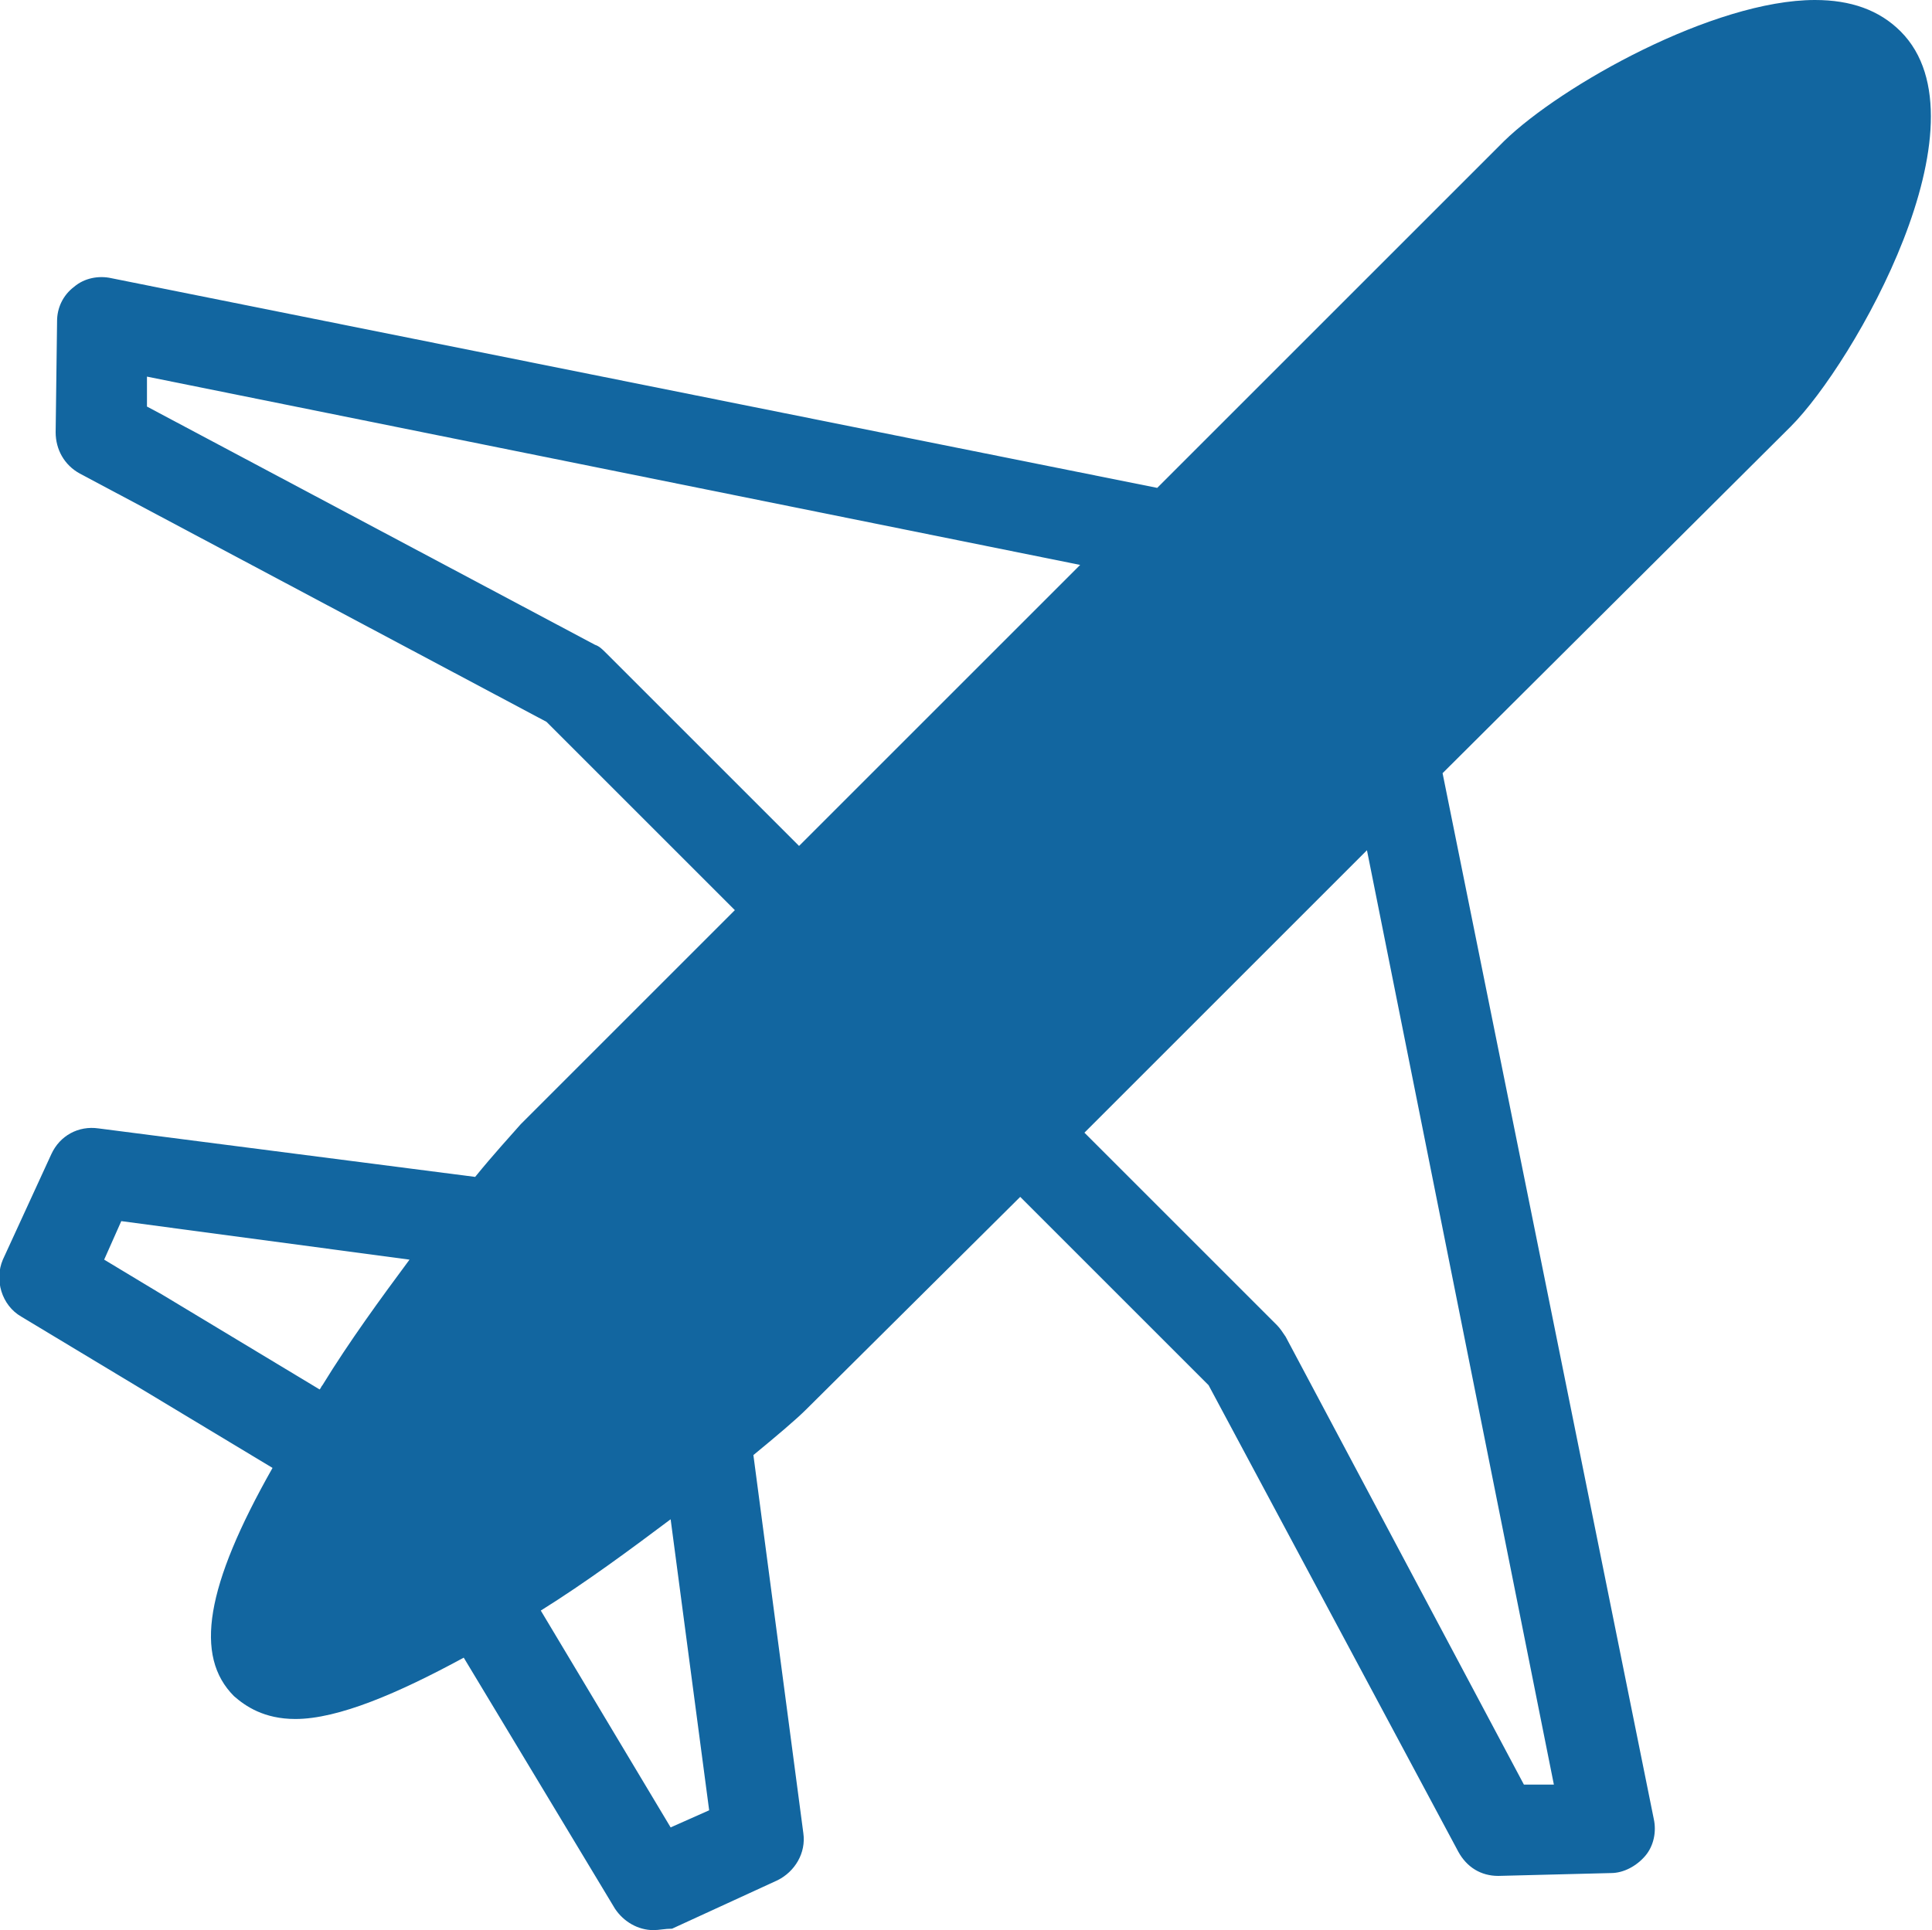
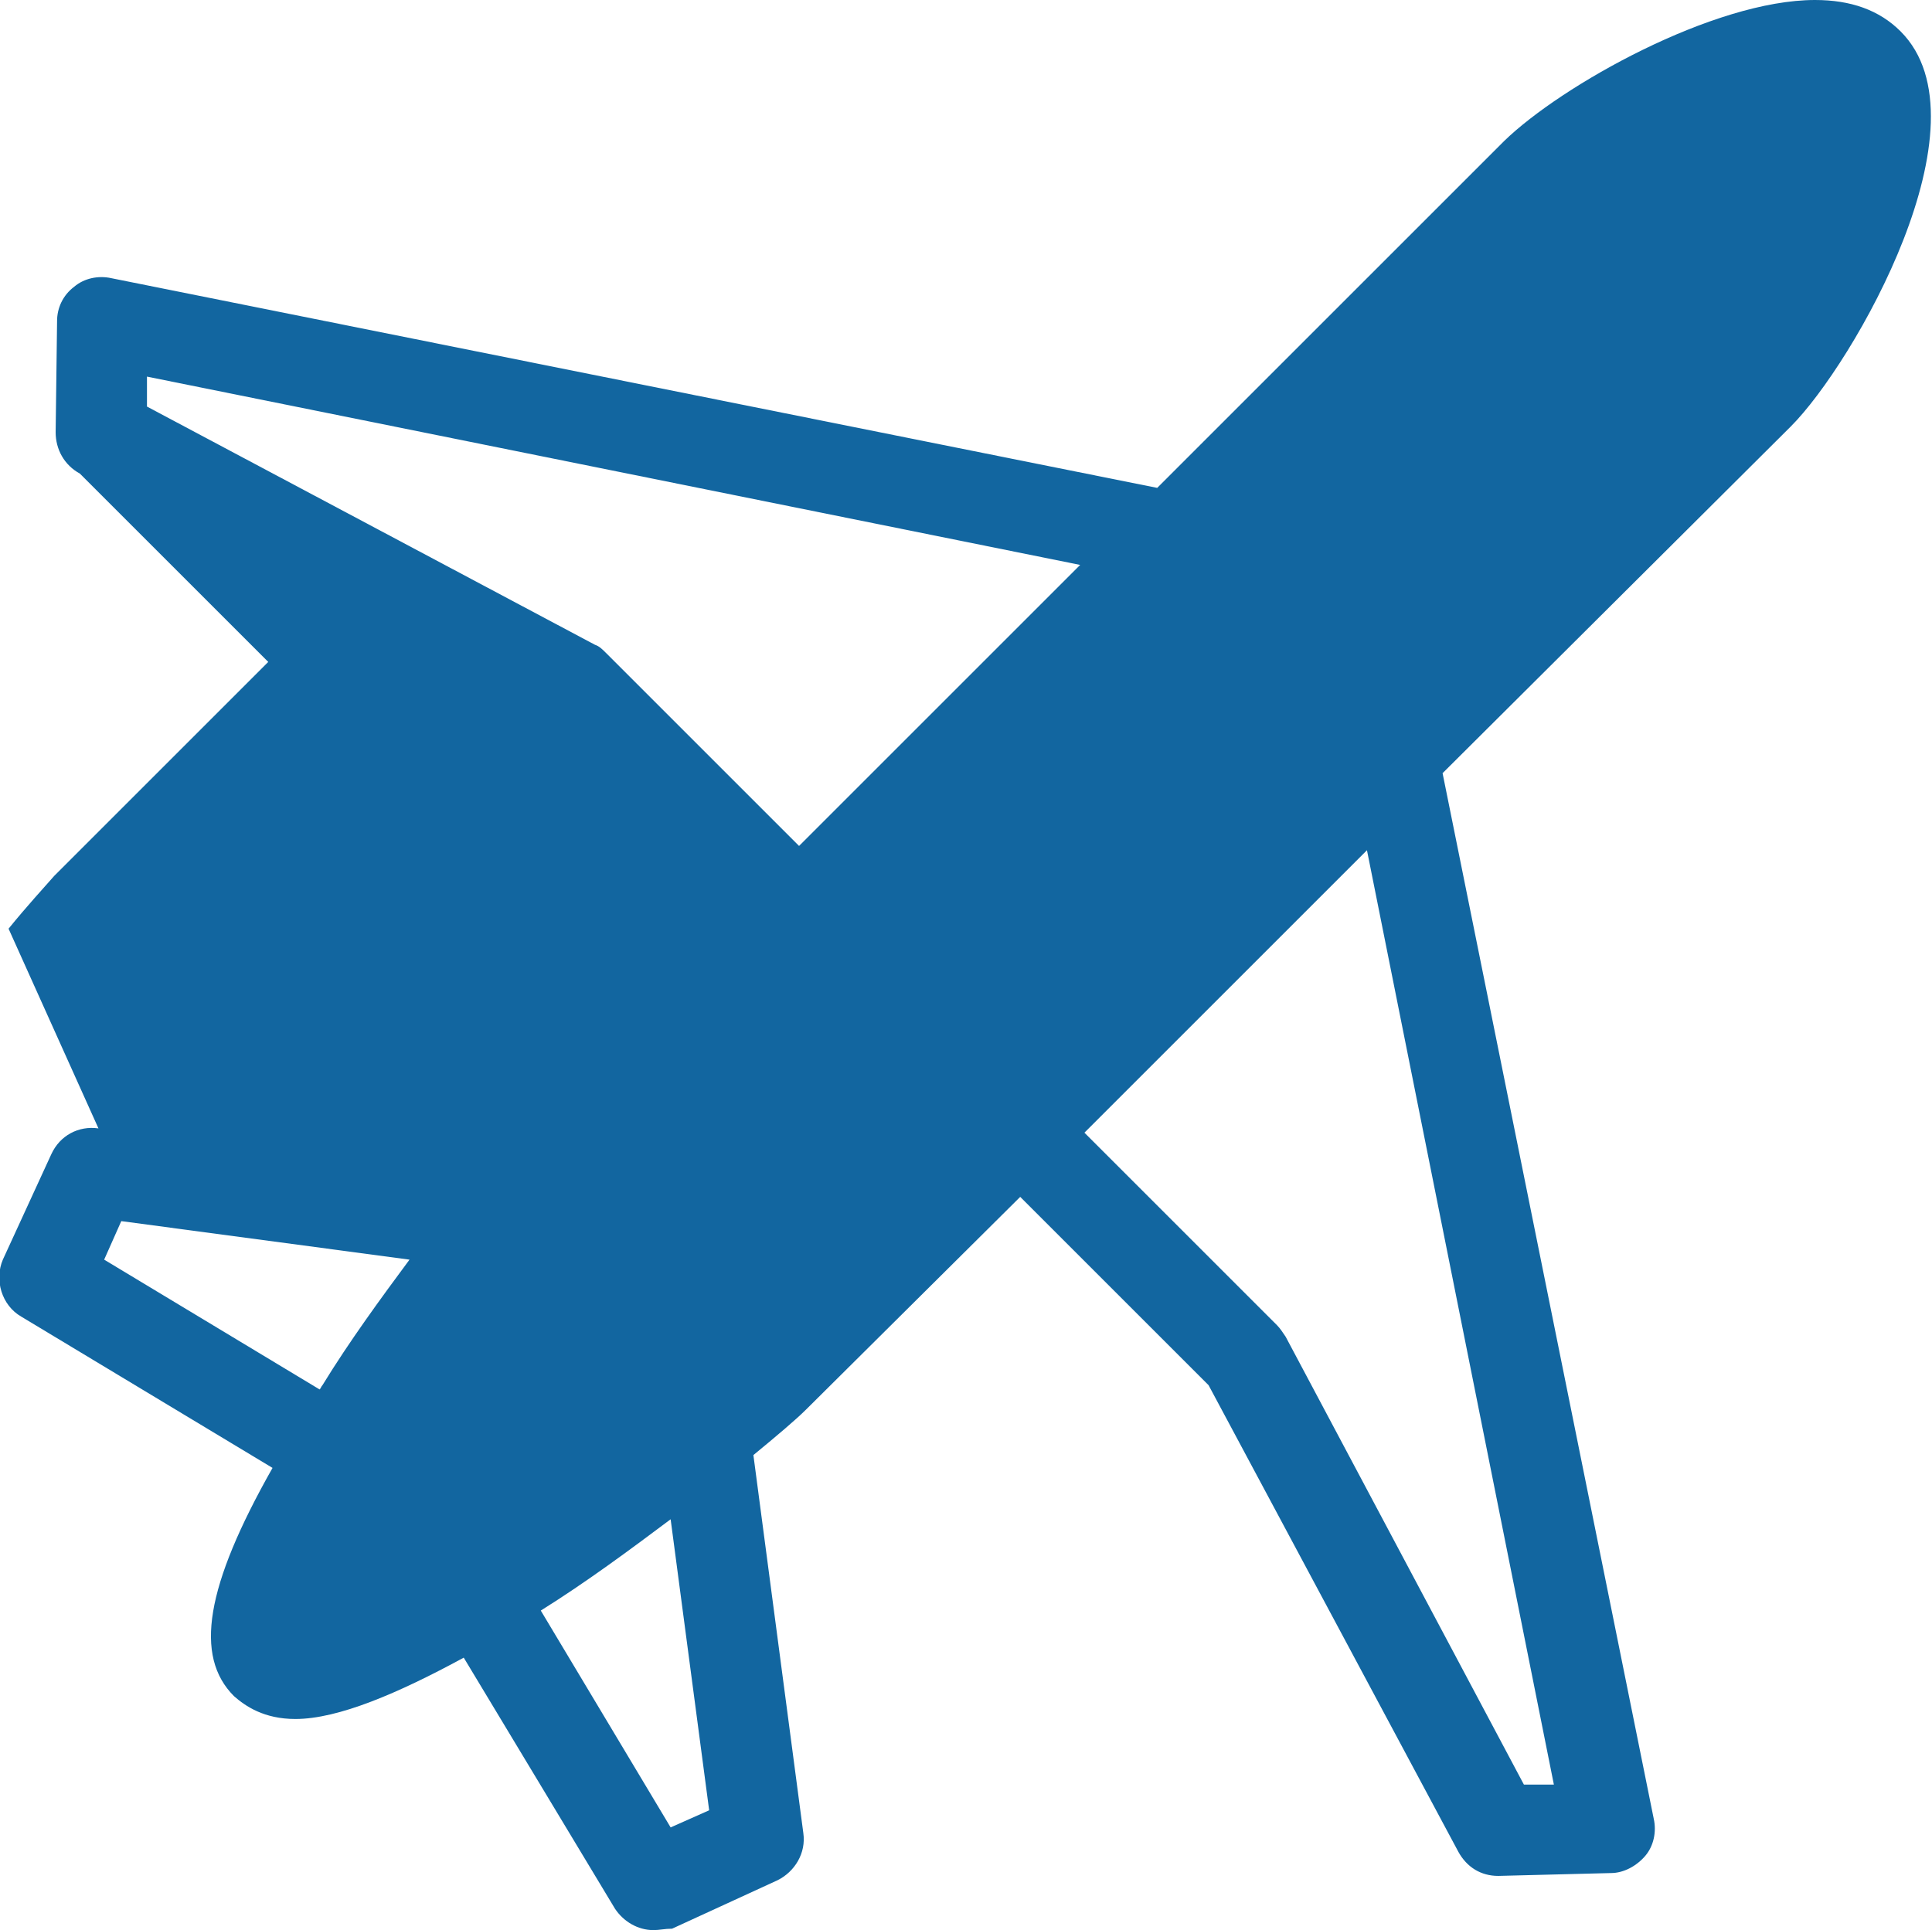
<svg xmlns="http://www.w3.org/2000/svg" id="Layer_1" x="0px" y="0px" viewBox="0 0 135.4 135.3" style="enable-background:new 0 0 135.4 135.3;" xml:space="preserve">
  <style type="text/css">	.st0{fill:#1266A0;}</style>
-   <path class="st0" d="M133.2,2.2c-1.5-1.5-3.5-2.2-6-2.2c-7.1,0-17.8,6-21.8,9.9L81.1,34.2L7.8,19.5c-0.9-0.2-1.9,0-2.6,0.6 C4.4,20.7,4,21.6,4,22.5l-0.1,7.8c0,1.2,0.6,2.3,1.7,2.9l32.7,17.4l13.2,13.2l-15,15c-0.7,0.8-1.9,2.1-3.2,3.7L6.9,79.1 c-1.4-0.2-2.7,0.5-3.3,1.8l-3.4,7.4c-0.6,1.4-0.1,3.2,1.3,4l17.6,10.6c-4.7,8.3-5.5,13.2-2.7,16c0.8,0.7,2.1,1.6,4.3,1.6 c3,0,7.2-1.8,11.8-4.3l10.6,17.6c0.6,0.9,1.6,1.5,2.7,1.5c0.4,0,0.8-0.1,1.3-0.1l7.4-3.4c1.2-0.6,2-1.9,1.8-3.3L52.8,102 c1.7-1.4,3-2.5,3.7-3.2l15-14.9l13.2,13.2l17.5,32.7c0.6,1.1,1.6,1.7,2.8,1.7l7.9-0.2c0.9,0,1.8-0.5,2.4-1.2s0.8-1.7,0.6-2.6 l-14.8-73.3l24.4-24.3C129.9,25.5,139.6,8.6,133.2,2.2z M42.5,45.8c-0.3-0.3-0.5-0.5-0.8-0.6L10.3,28.5v-2.1l65.4,13.2L56,59.3 L42.5,45.8z M7.3,88.3l1.2-2.7l20.2,2.7c-2,2.7-4.2,5.7-6.1,8.8c-0.1,0.1-0.1,0.2-0.2,0.3L7.3,88.3z M49.7,126.9l-2.7,1.2l-9.1-15.2 c3.2-2,6.3-4.3,9.1-6.4L49.7,126.9z M108.9,125.1h-2.1L90.1,93.7c-0.2-0.3-0.4-0.6-0.6-0.8L76,79.4l19.8-19.8L108.9,125.1z" />
+   <path class="st0" d="M133.2,2.2c-1.5-1.5-3.5-2.2-6-2.2c-7.1,0-17.8,6-21.8,9.9L81.1,34.2L7.8,19.5c-0.9-0.2-1.9,0-2.6,0.6 C4.4,20.7,4,21.6,4,22.5l-0.1,7.8c0,1.2,0.6,2.3,1.7,2.9l13.2,13.2l-15,15c-0.7,0.8-1.9,2.1-3.2,3.7L6.9,79.1 c-1.4-0.2-2.7,0.5-3.3,1.8l-3.4,7.4c-0.6,1.4-0.1,3.2,1.3,4l17.6,10.6c-4.7,8.3-5.5,13.2-2.7,16c0.8,0.7,2.1,1.6,4.3,1.6 c3,0,7.2-1.8,11.8-4.3l10.6,17.6c0.6,0.9,1.6,1.5,2.7,1.5c0.4,0,0.8-0.1,1.3-0.1l7.4-3.4c1.2-0.6,2-1.9,1.8-3.3L52.8,102 c1.7-1.4,3-2.5,3.7-3.2l15-14.9l13.2,13.2l17.5,32.7c0.6,1.1,1.6,1.7,2.8,1.7l7.9-0.2c0.9,0,1.8-0.5,2.4-1.2s0.8-1.7,0.6-2.6 l-14.8-73.3l24.4-24.3C129.9,25.5,139.6,8.6,133.2,2.2z M42.5,45.8c-0.3-0.3-0.5-0.5-0.8-0.6L10.3,28.5v-2.1l65.4,13.2L56,59.3 L42.5,45.8z M7.3,88.3l1.2-2.7l20.2,2.7c-2,2.7-4.2,5.7-6.1,8.8c-0.1,0.1-0.1,0.2-0.2,0.3L7.3,88.3z M49.7,126.9l-2.7,1.2l-9.1-15.2 c3.2-2,6.3-4.3,9.1-6.4L49.7,126.9z M108.9,125.1h-2.1L90.1,93.7c-0.2-0.3-0.4-0.6-0.6-0.8L76,79.4l19.8-19.8L108.9,125.1z" />
</svg>